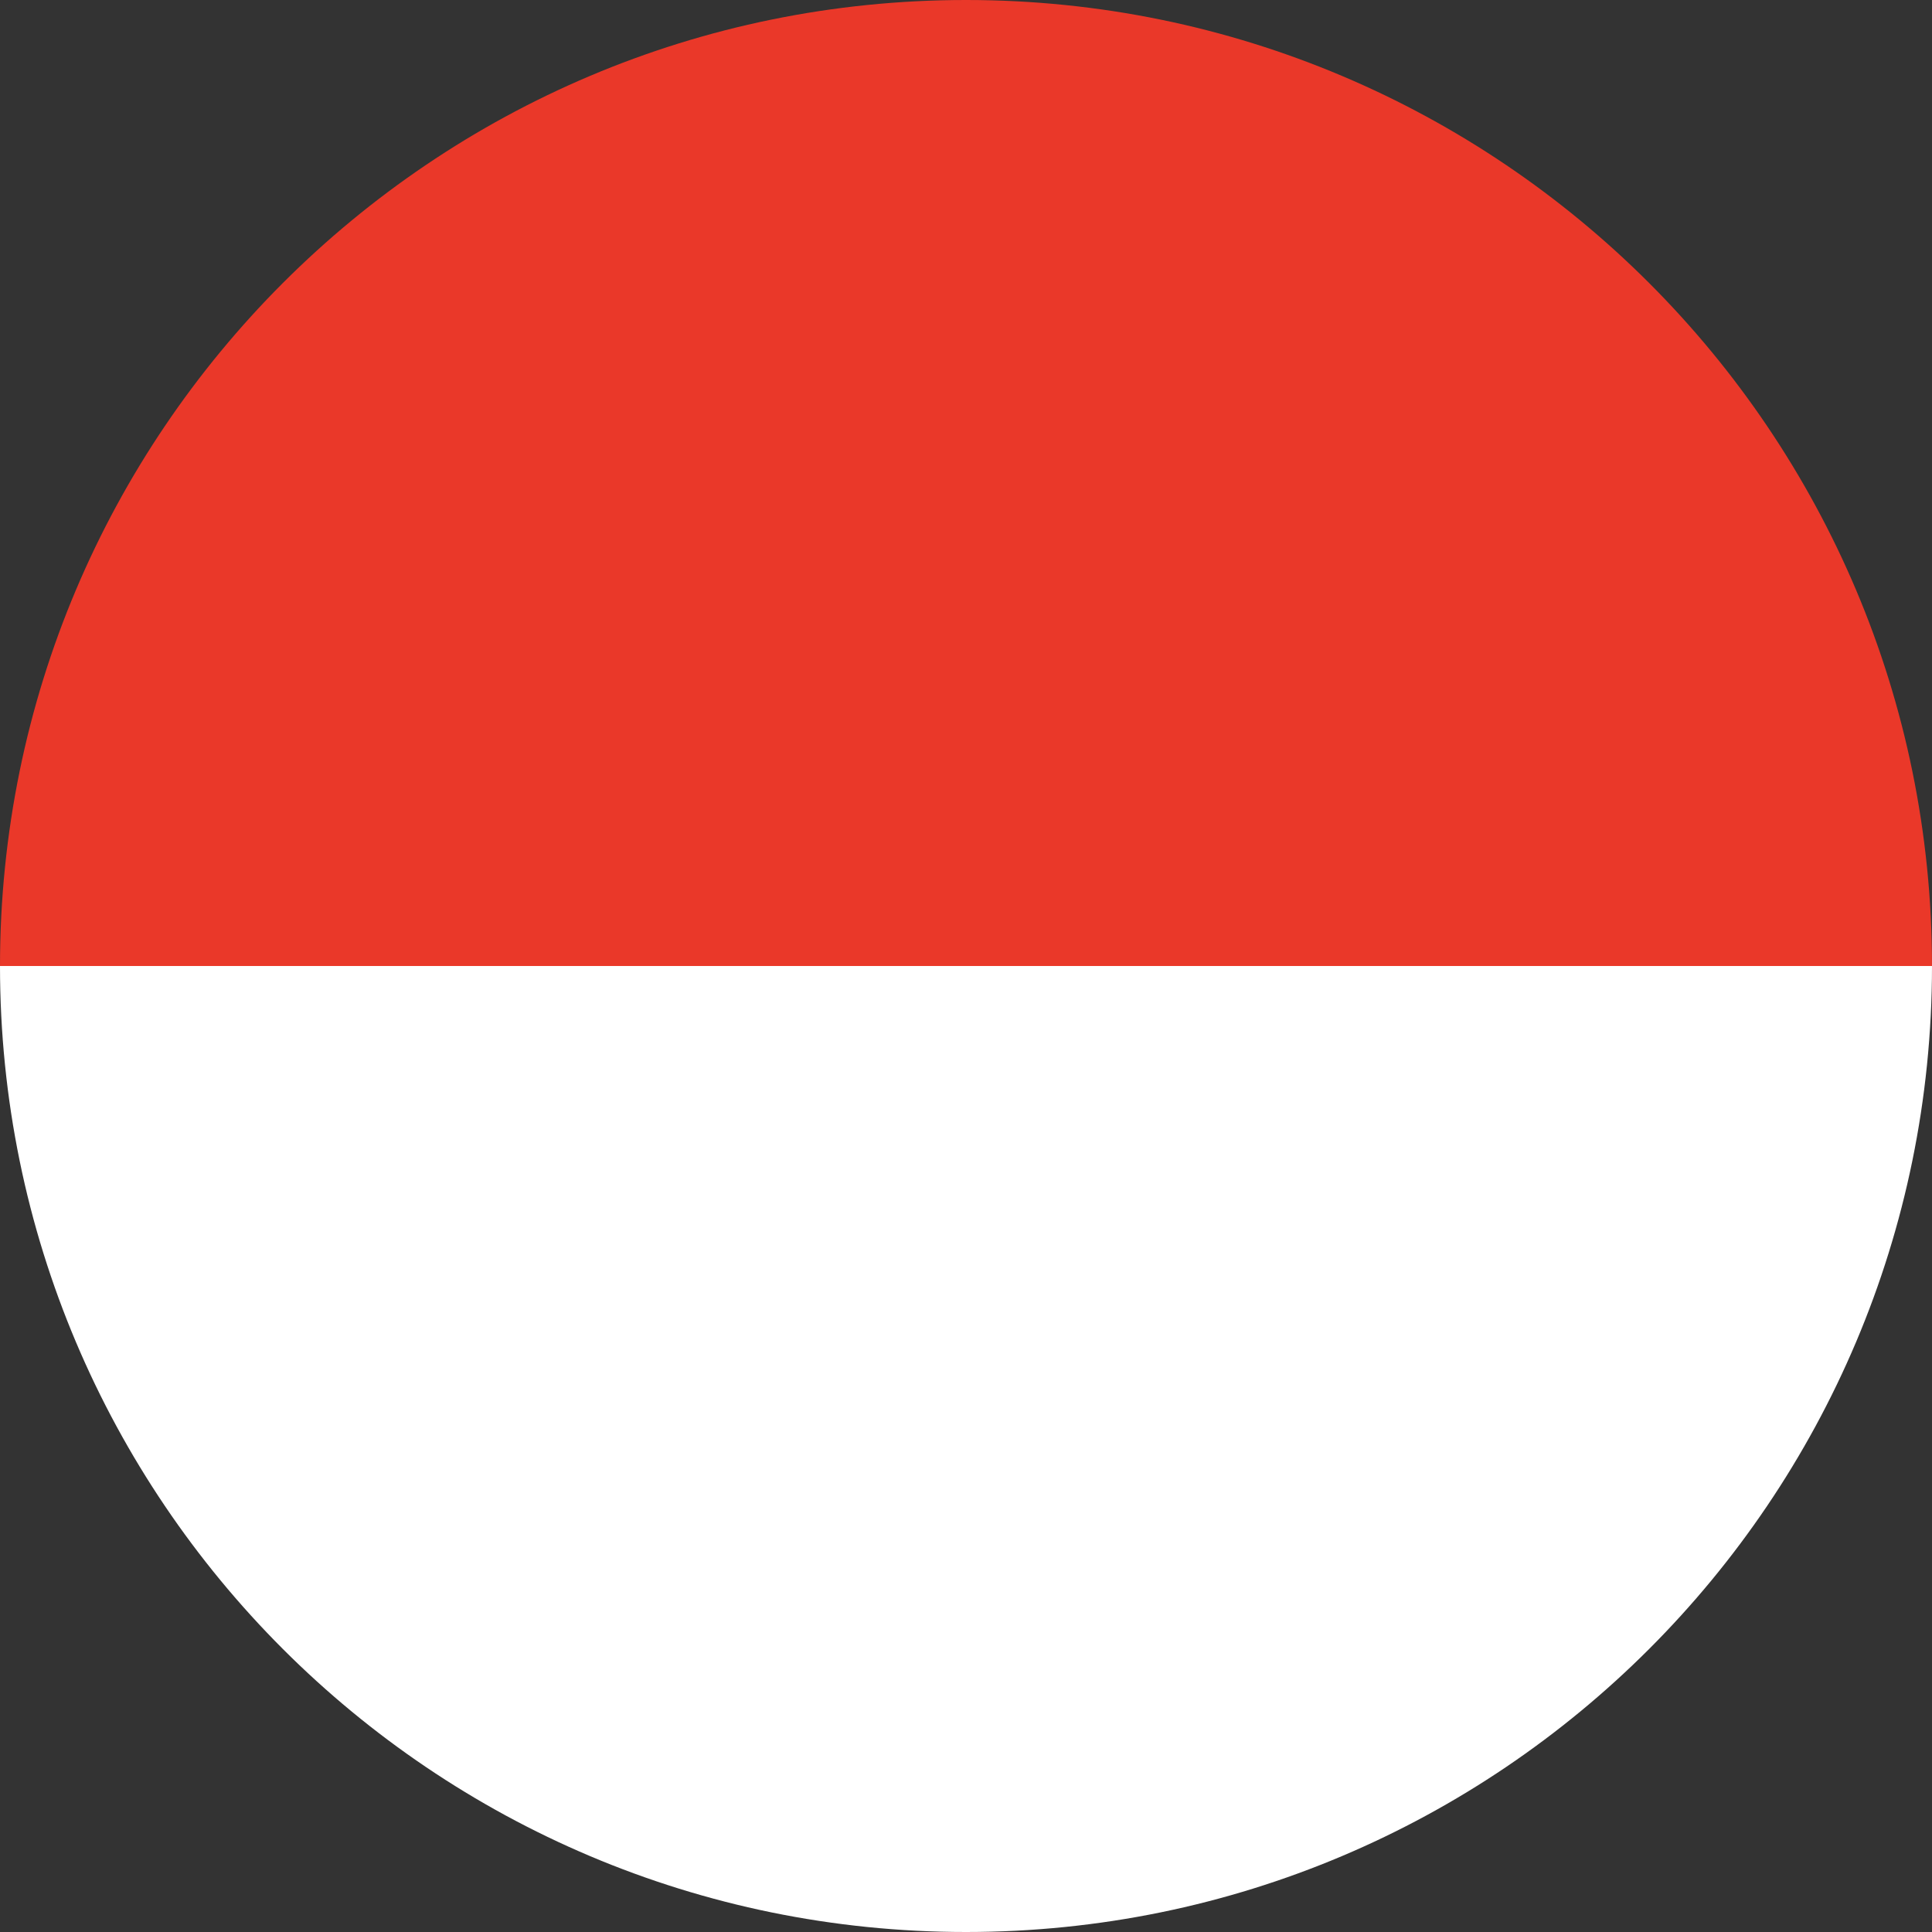
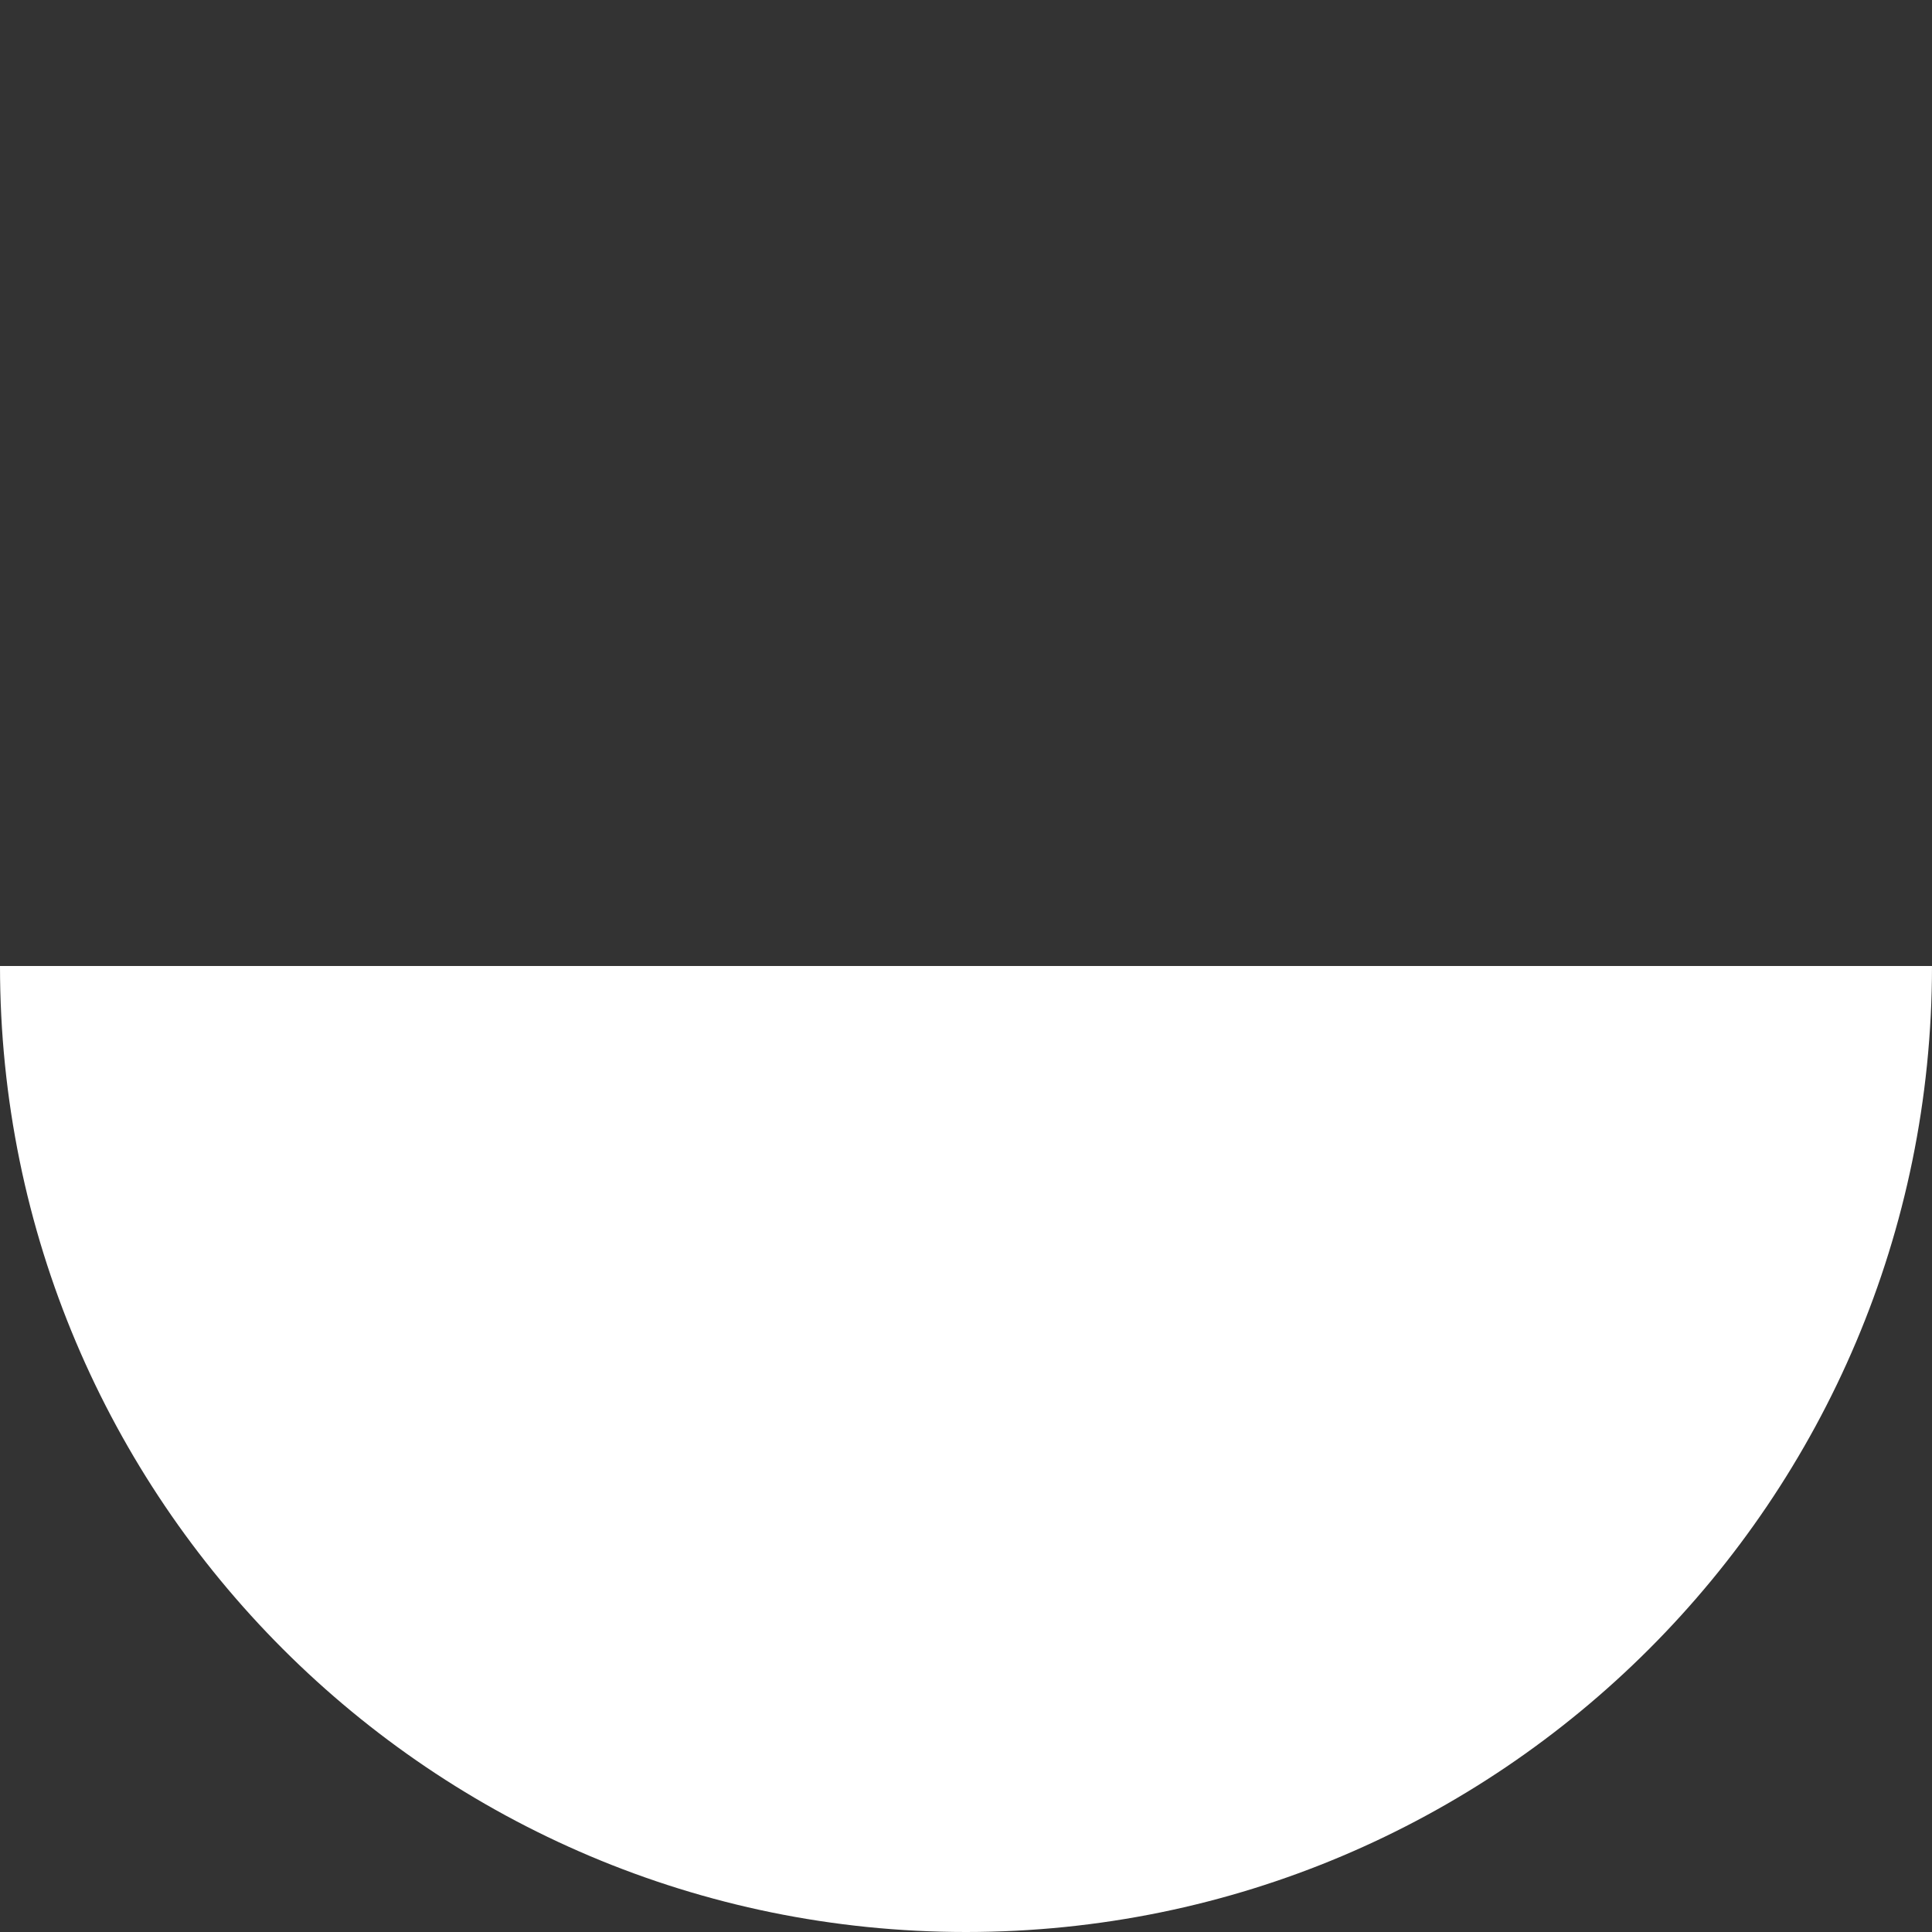
<svg xmlns="http://www.w3.org/2000/svg" width="52" height="52" fill="none">
  <rect width="100%" height="100%" fill="#333333" stroke="none" />
-   <path d="M52 26H39 26 0C0 11.641 11.641 0 26 0s26 11.641 26 26z" fill="#ea3829" />
-   <path d="M0 26h26 26c0 14.359-11.641 26-26 26S0 40.359 0 26z" fill="#fff" />
+   <path d="M0 26h26 26c0 14.359-11.641 26-26 26S0 40.359 0 26" fill="#fff" />
</svg>